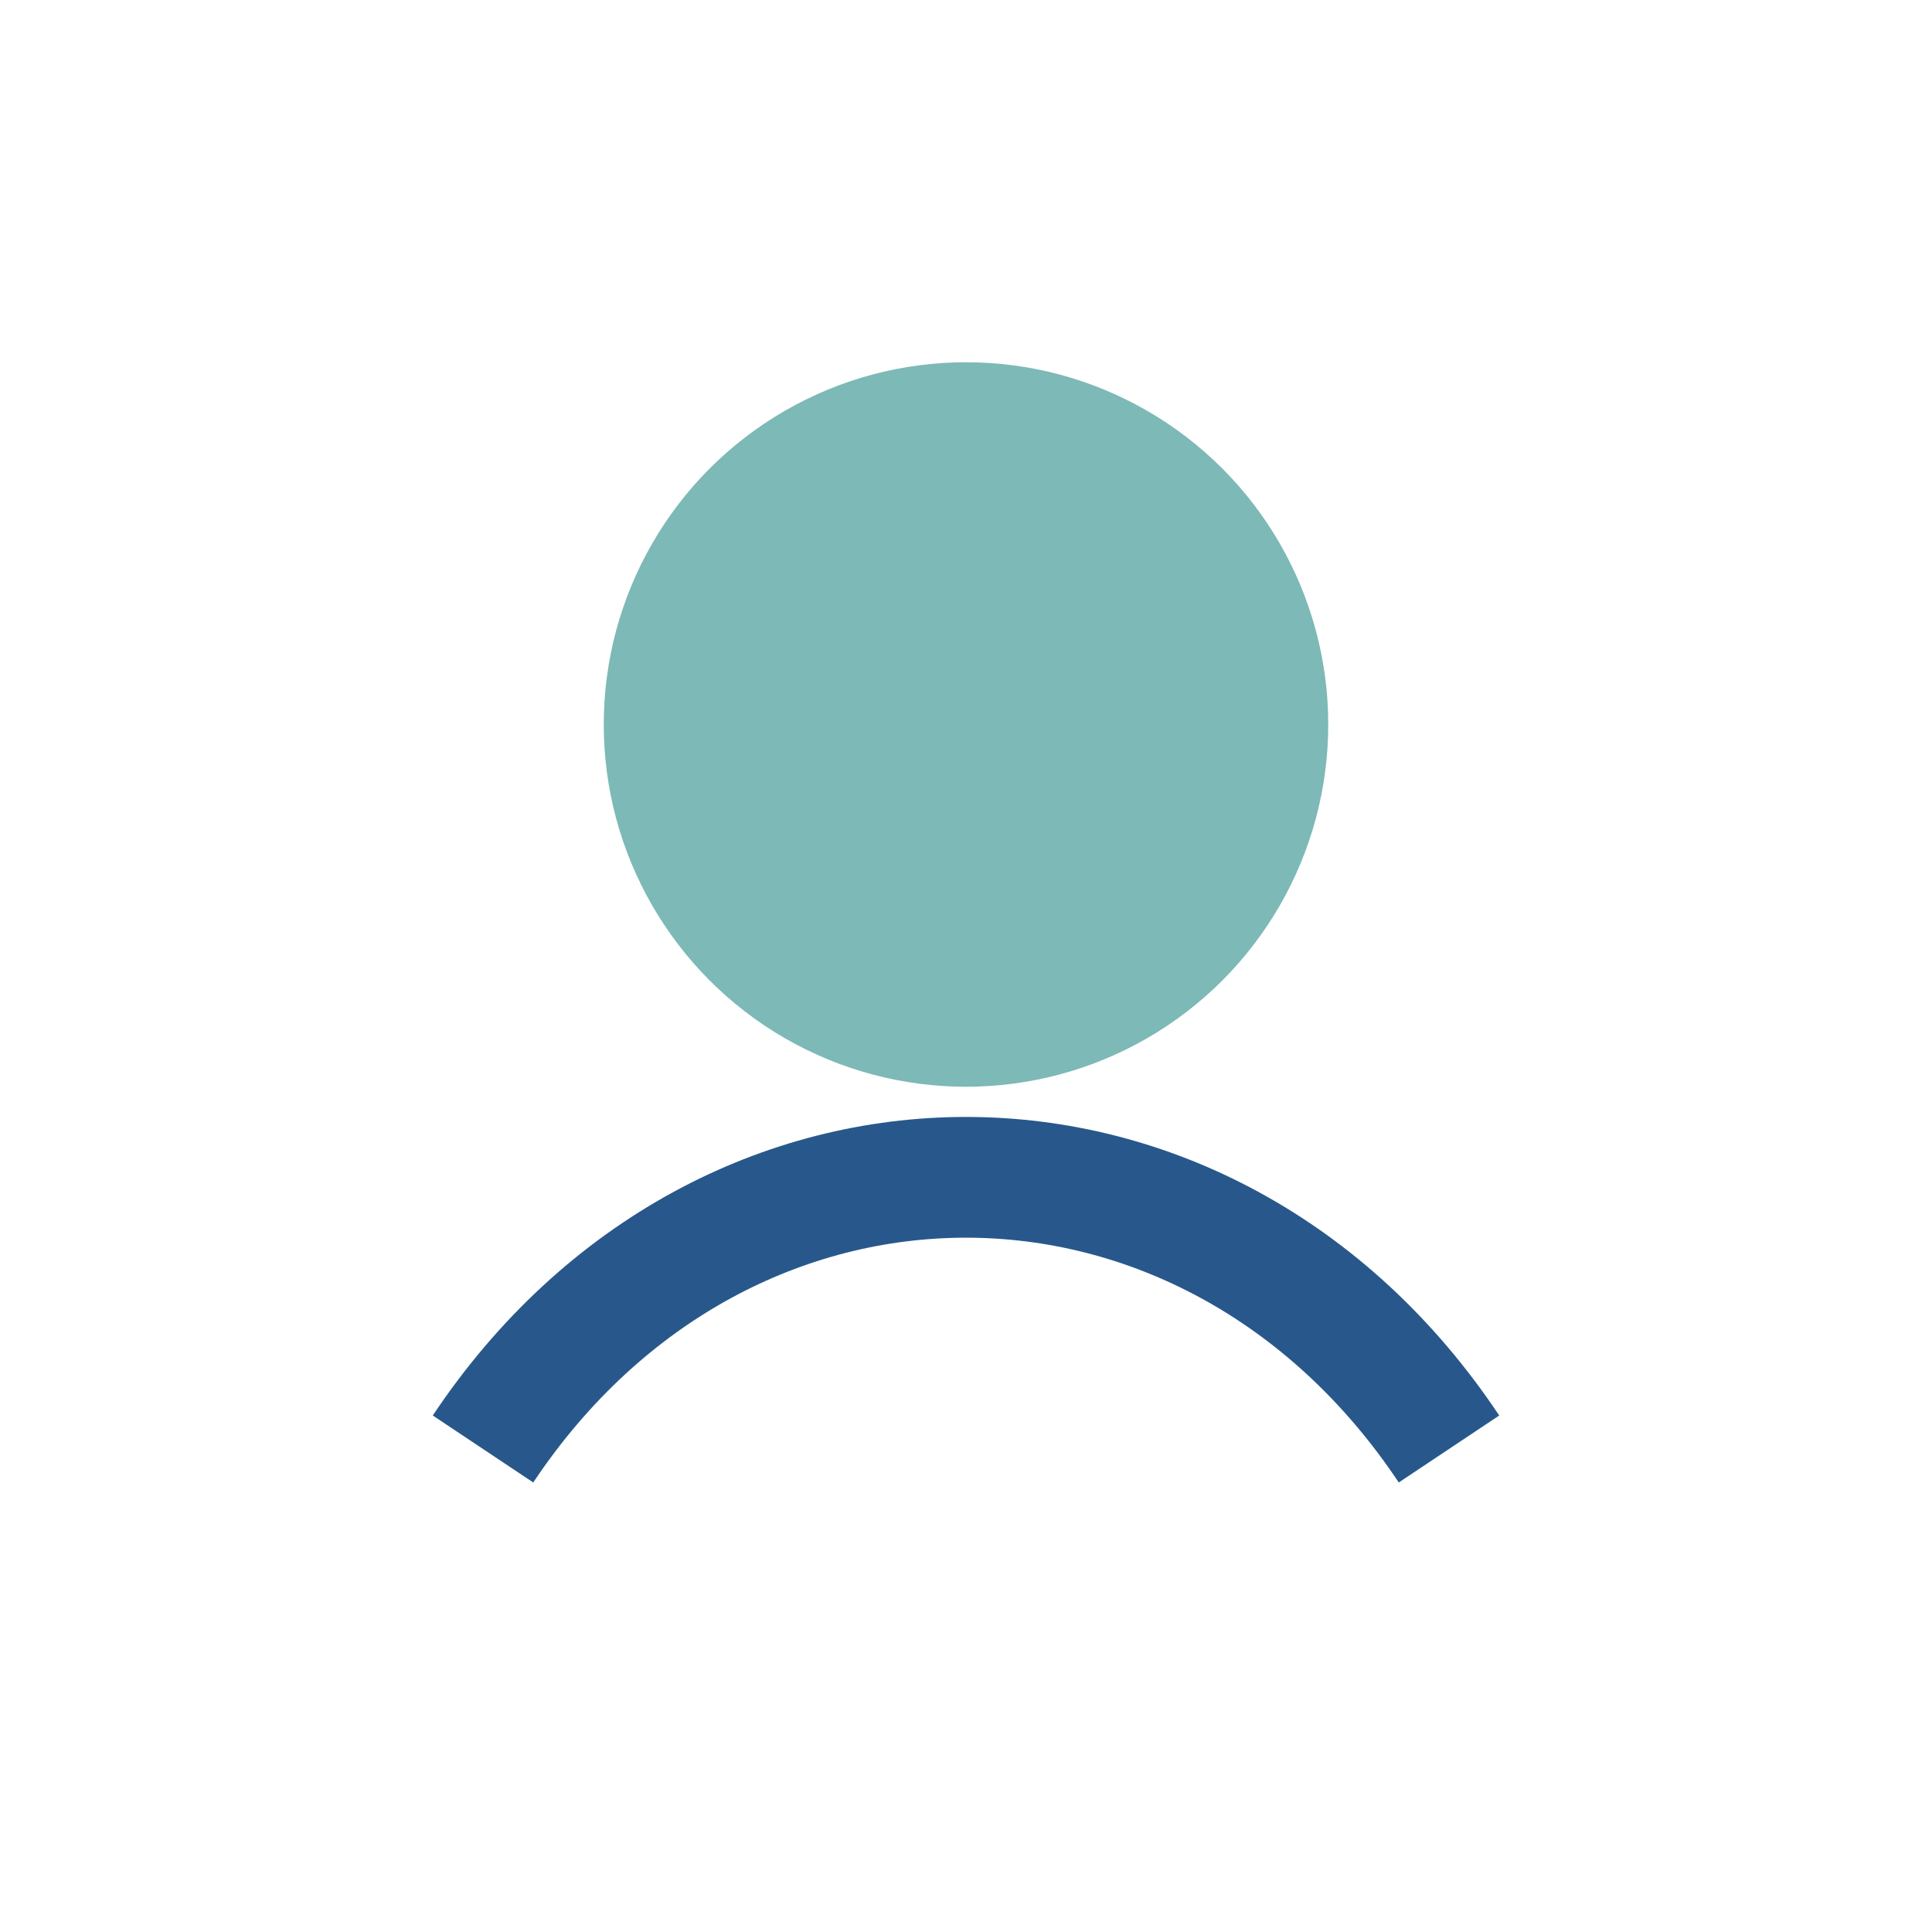
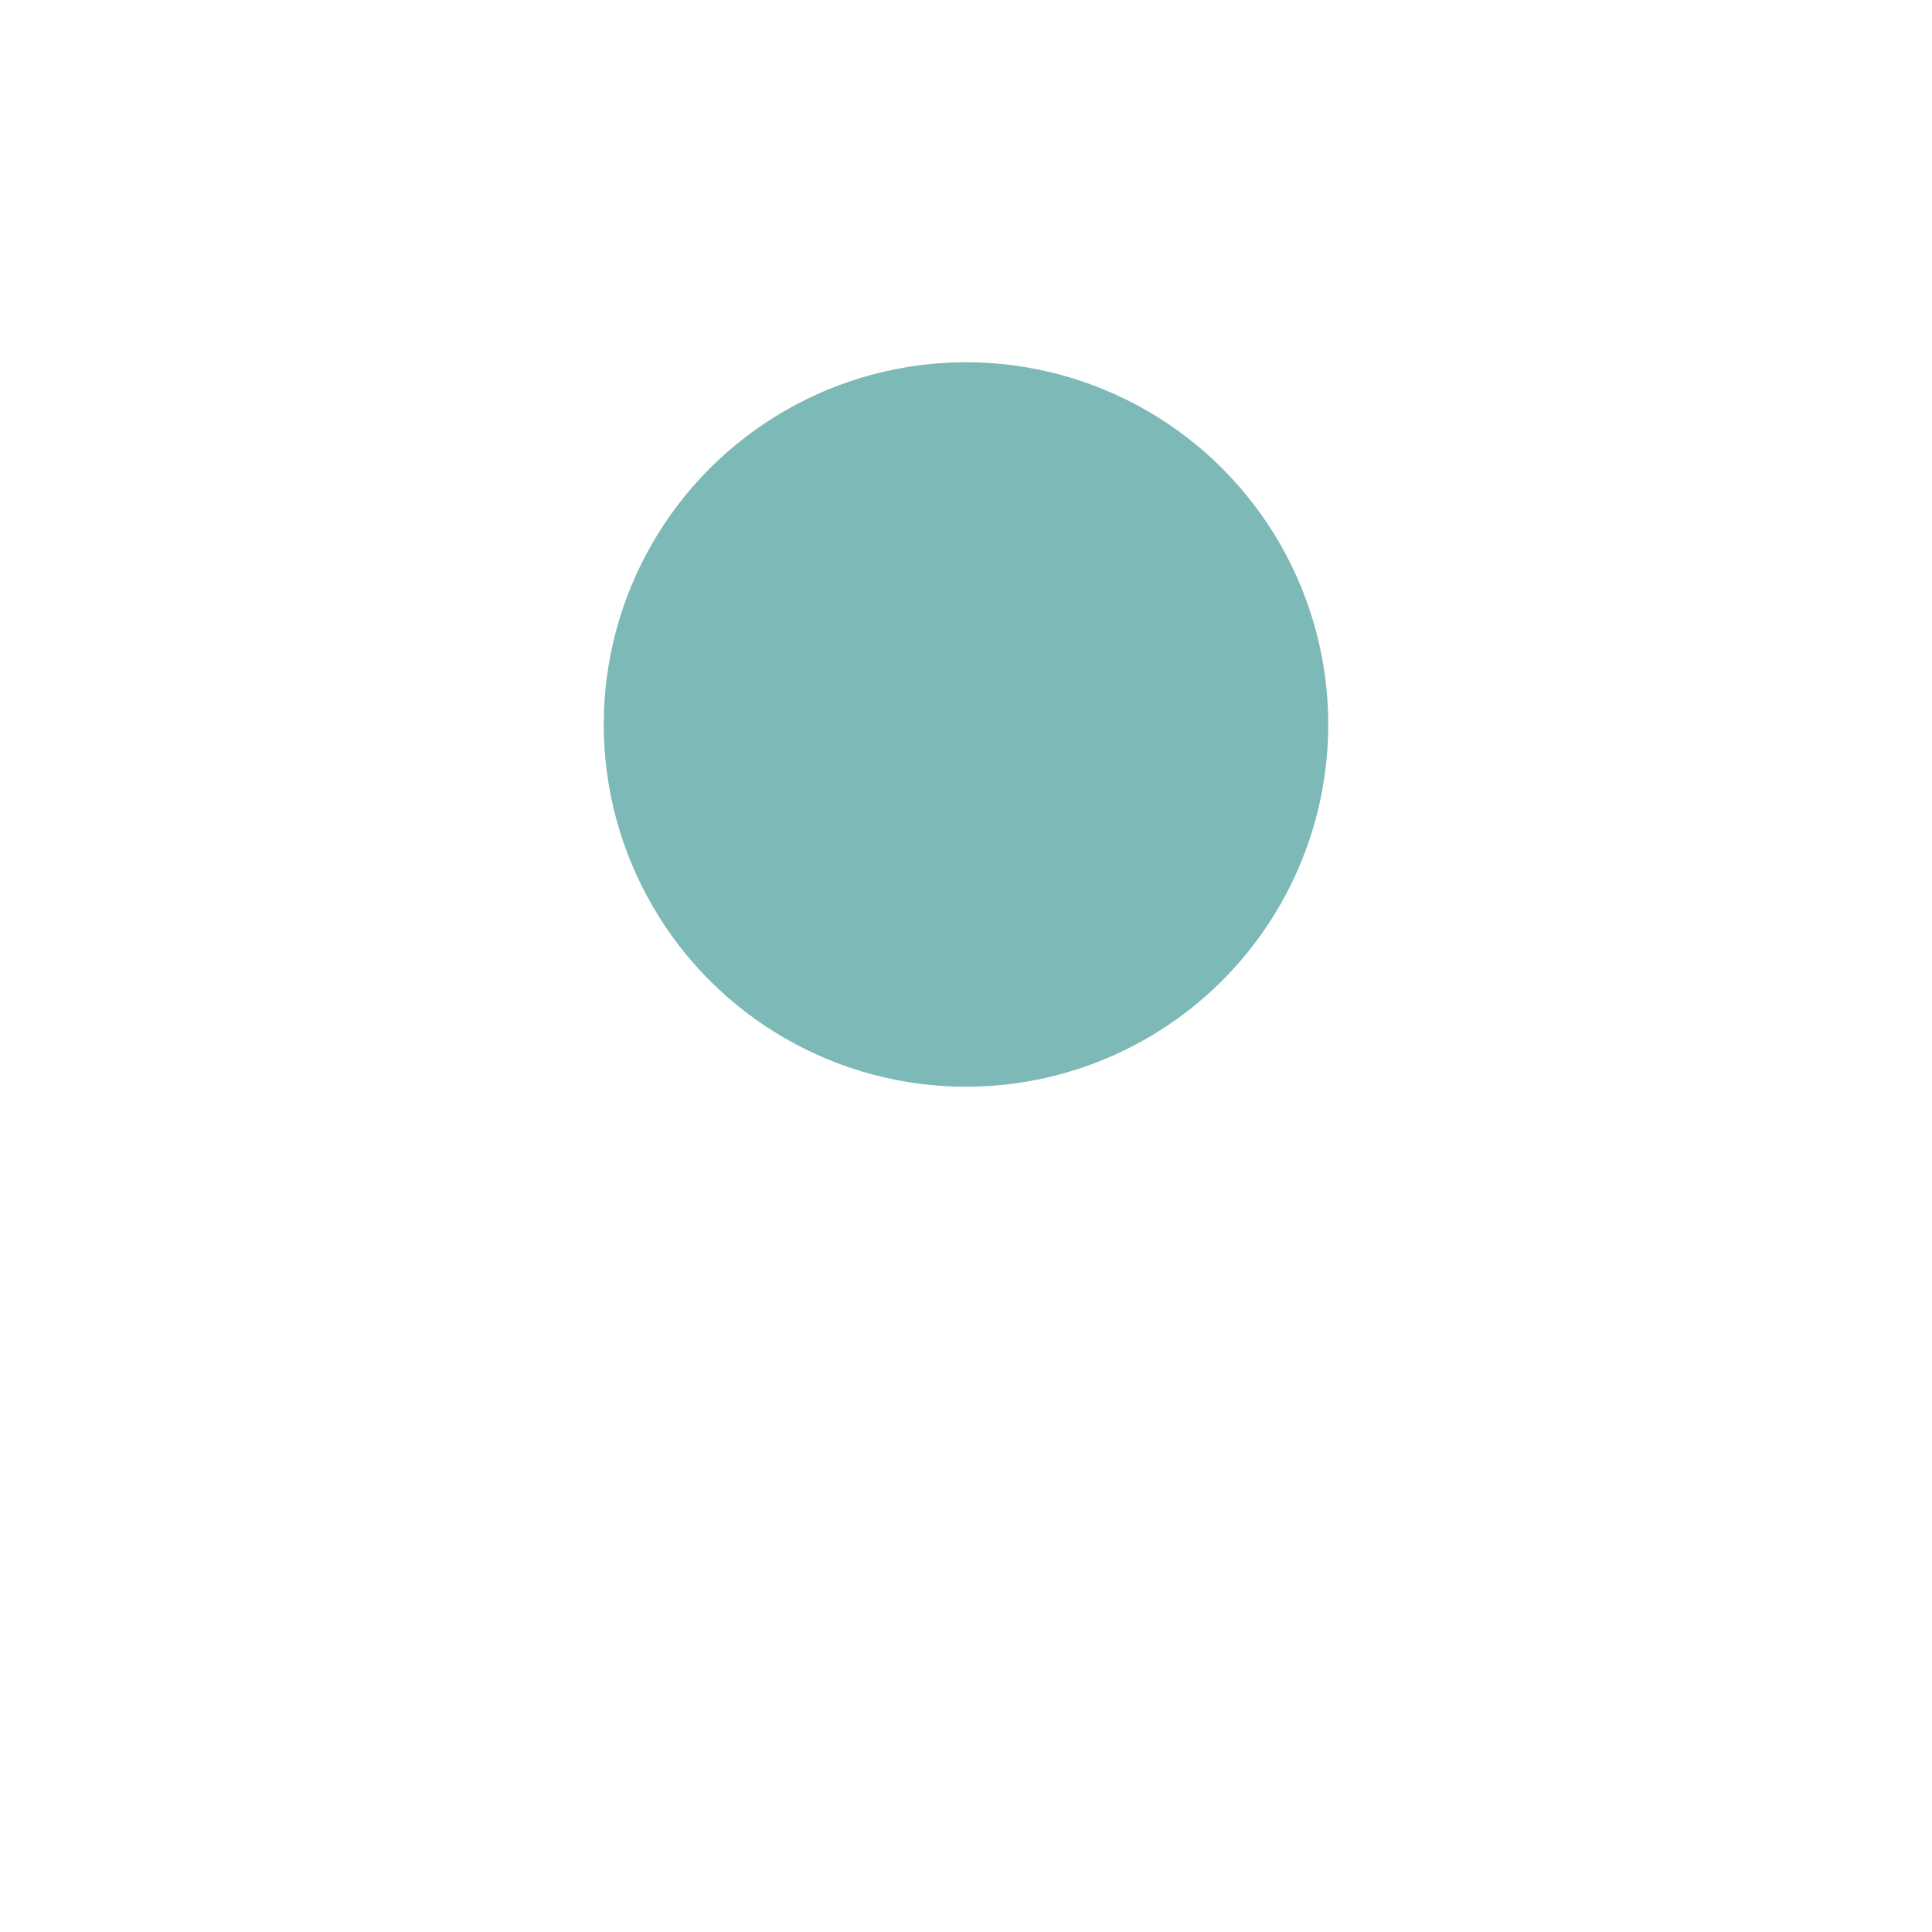
<svg xmlns="http://www.w3.org/2000/svg" width="32" height="32" viewBox="0 0 32 32">
  <circle cx="16" cy="12" r="6" fill="#7DB9B6" />
-   <path d="M8 24c4-6 12-6 16 0" stroke="#28588B" stroke-width="2" fill="none" />
</svg>